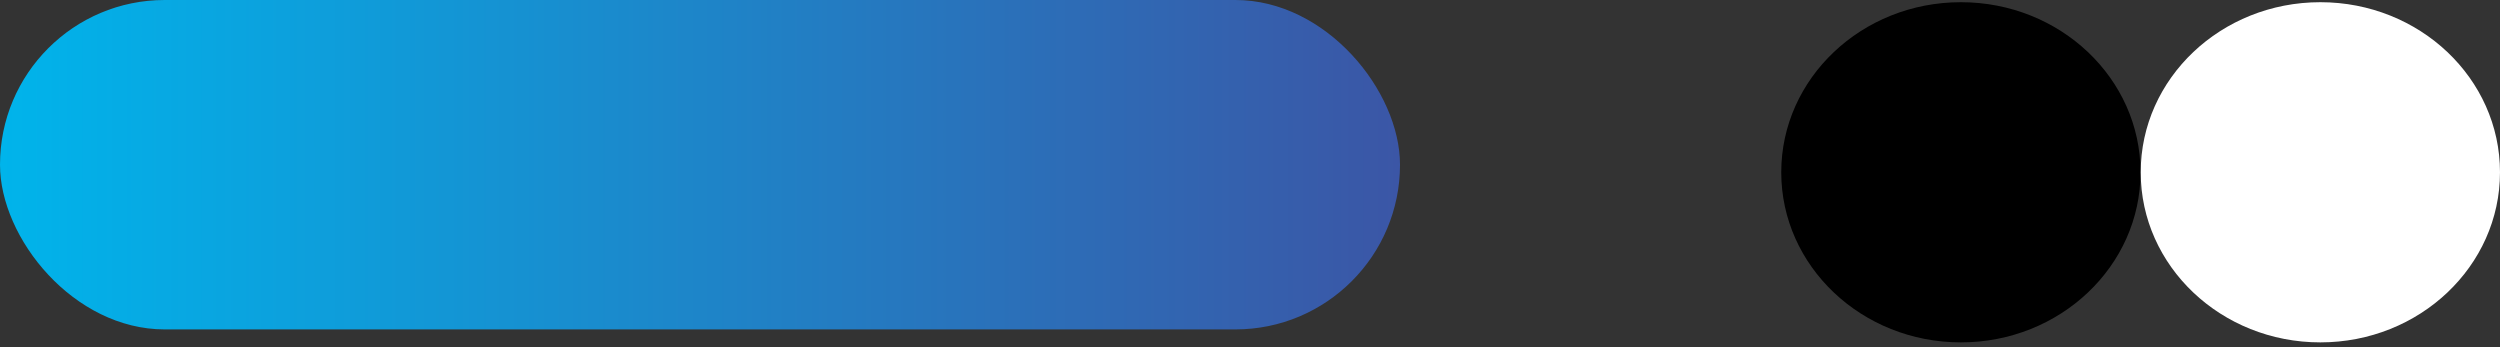
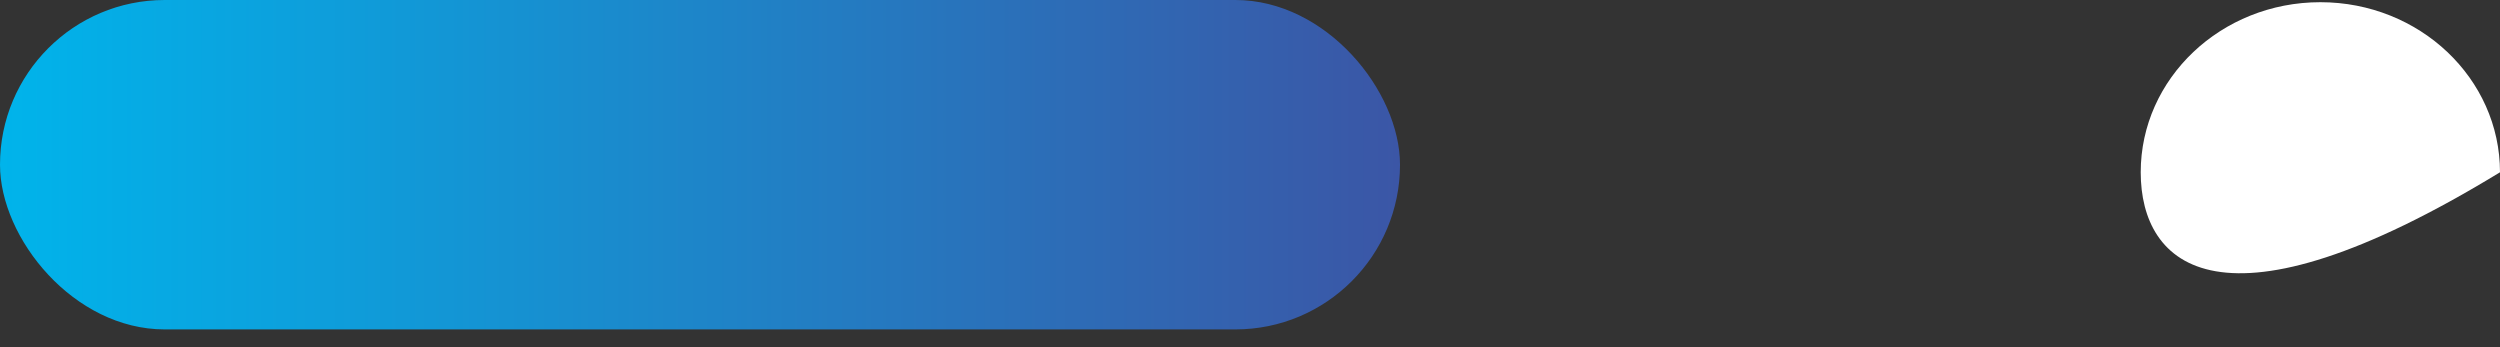
<svg xmlns="http://www.w3.org/2000/svg" width="425" height="59" viewBox="0 0 425 59" fill="none">
  <rect x="0" y="0" width="425" height="59" fill="#333333" stroke="none" />
  <rect width="238" height="56" rx="28" fill="url(#paint0_linear_1914_34345)" />
-   <path d="M302.812 29.289C302.812 13.328 316.49 0.374 333.351 0.374C350.212 0.374 363.889 13.328 363.889 29.289C363.889 45.25 350.212 58.205 333.351 58.205C316.49 58.205 302.812 45.25 302.812 29.289Z" fill="black" />
-   <path d="M363.922 29.289C363.922 13.328 377.6 0.374 394.46 0.374C411.321 0.374 424.999 13.328 424.999 29.289C424.999 45.25 411.321 58.205 394.46 58.205C377.6 58.205 363.922 45.25 363.922 29.289Z" fill="white" />
+   <path d="M363.922 29.289C363.922 13.328 377.6 0.374 394.46 0.374C411.321 0.374 424.999 13.328 424.999 29.289C377.6 58.205 363.922 45.25 363.922 29.289Z" fill="white" />
  <defs>
    <linearGradient id="paint0_linear_1914_34345" x1="0" y1="28" x2="238" y2="28" gradientUnits="userSpaceOnUse">
      <stop stop-color="#00B4EB" />
      <stop offset="1" stop-color="#3B56A6" />
    </linearGradient>
  </defs>
</svg>